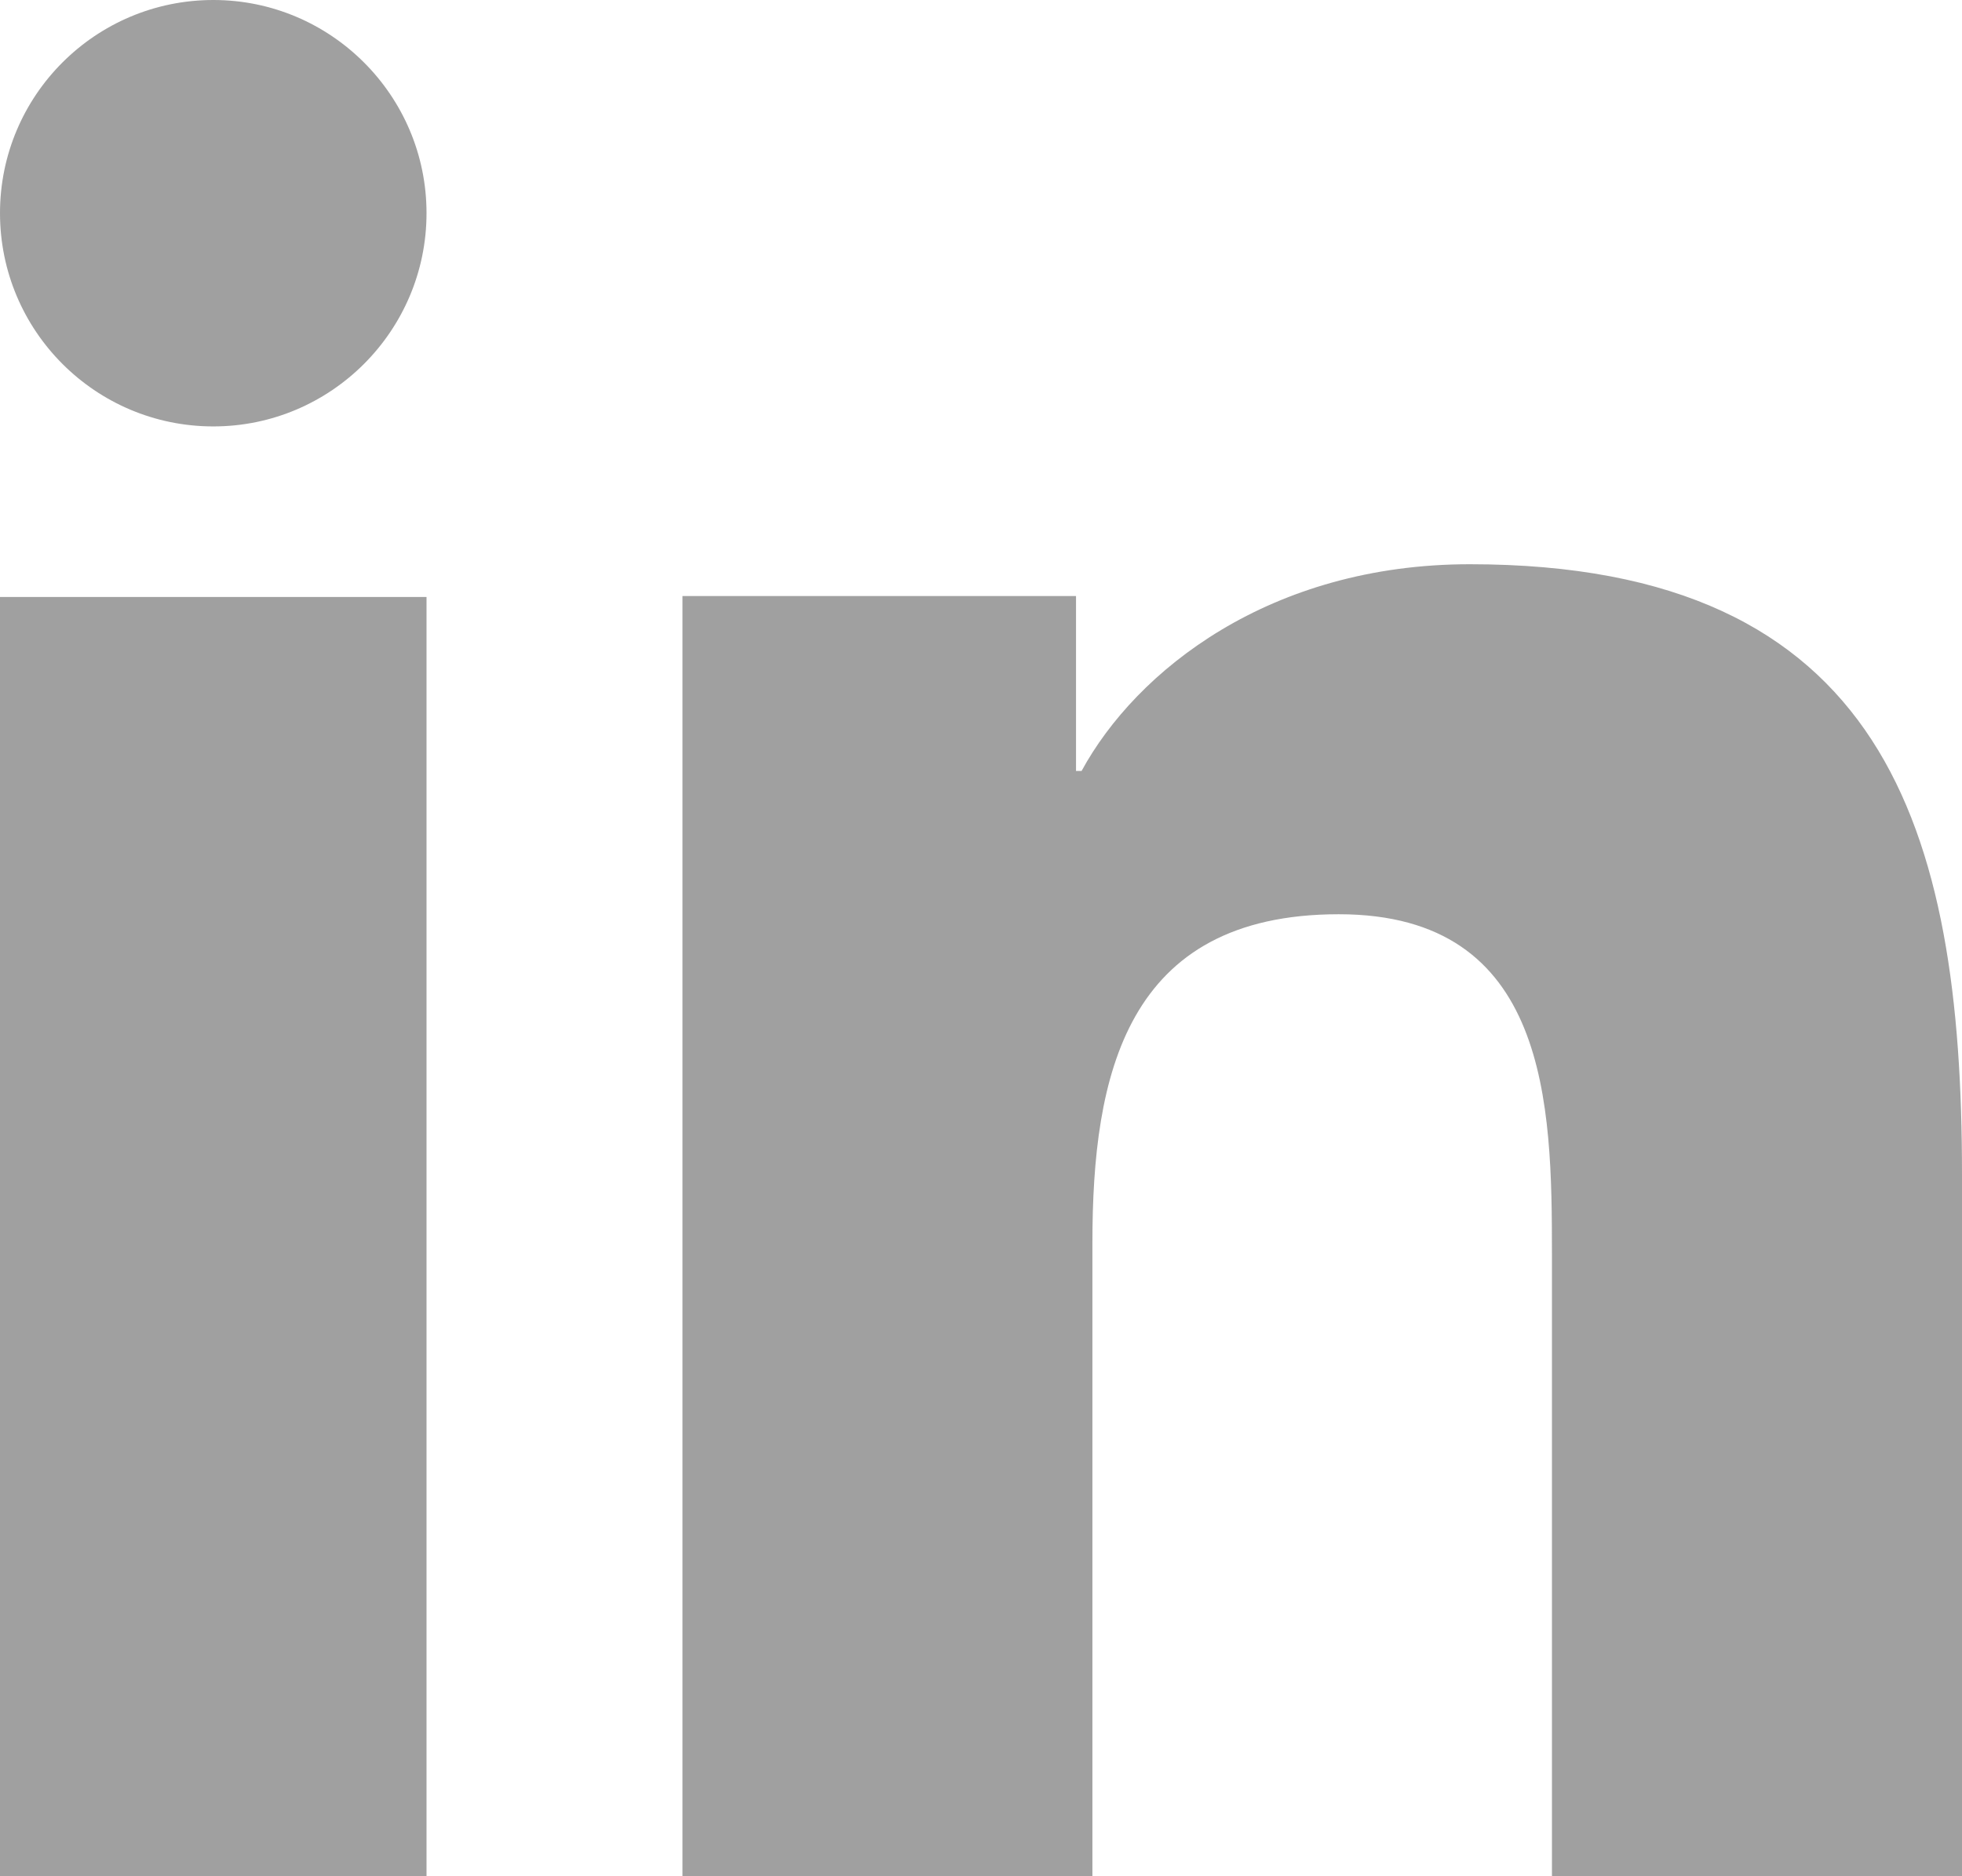
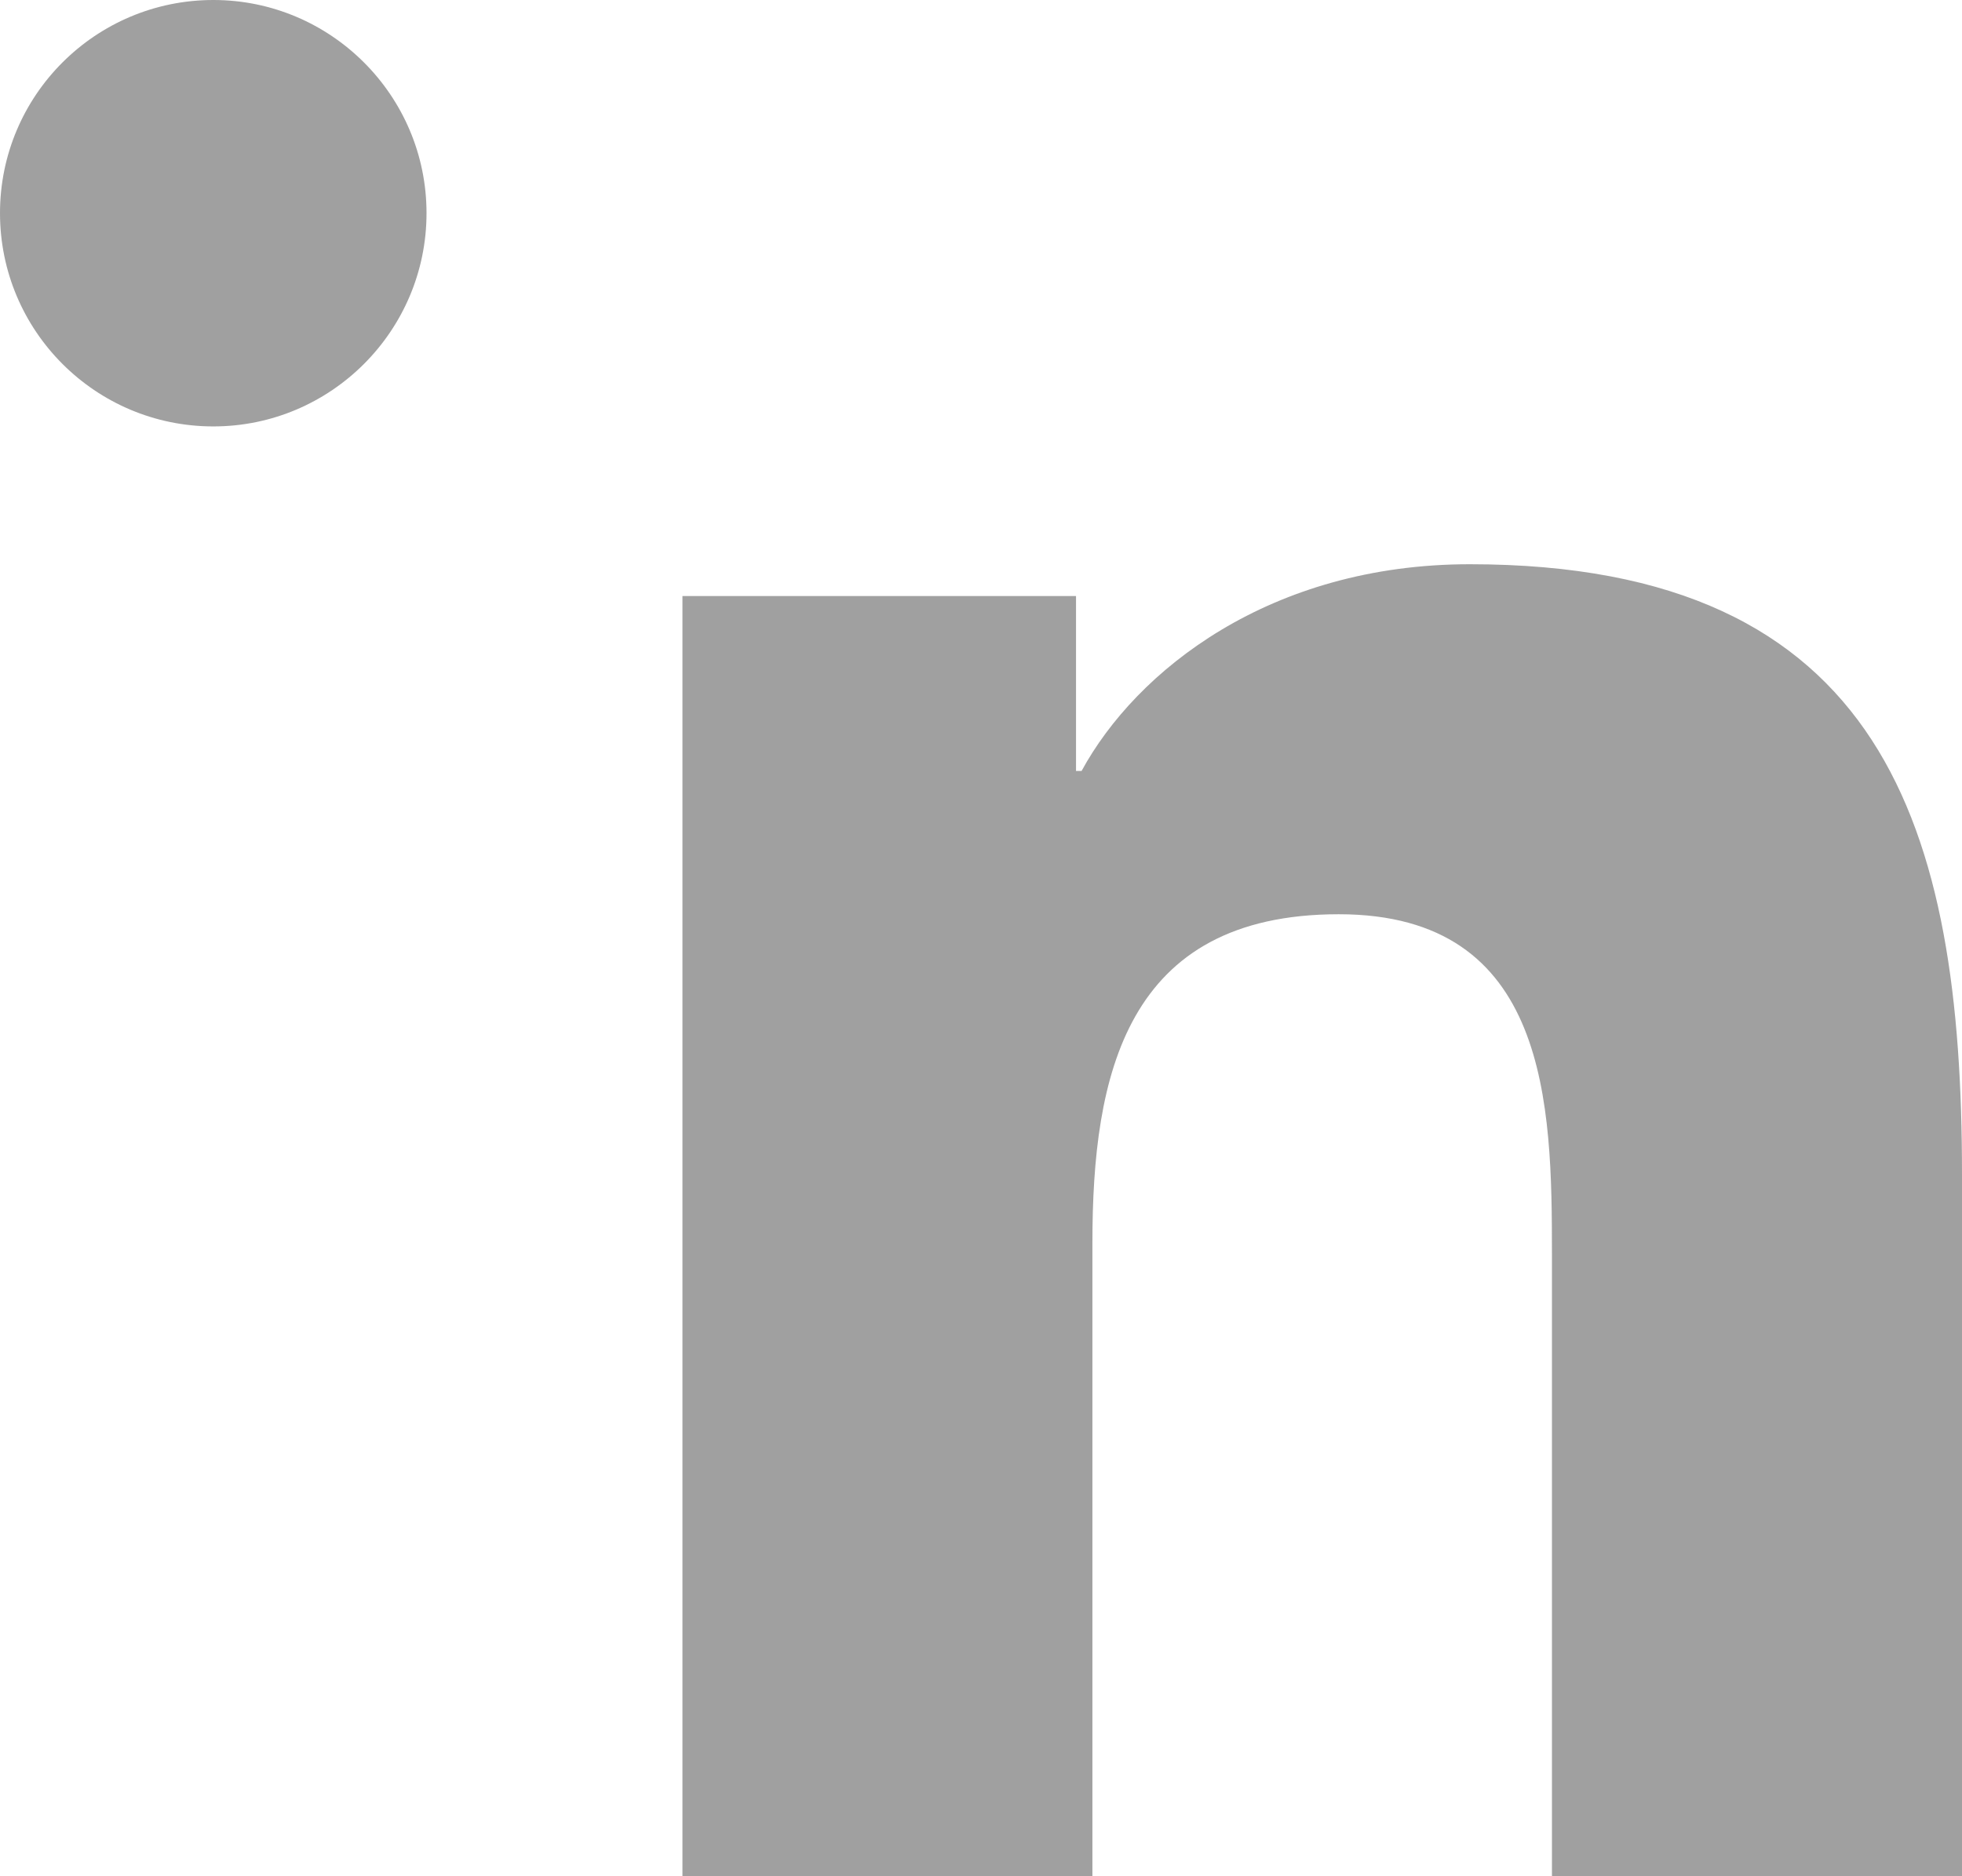
<svg xmlns="http://www.w3.org/2000/svg" width="23" height="22" viewBox="0 0 23 22" fill="none">
-   <path d="M5 22H0V7H5V22ZM2.501 5C1.118 5 0 3.879 0 2.499C0 1.119 1.12 0 2.501 0C3.879 0 5 1.121 5 2.499C5 3.879 3.879 5 2.501 5ZM23 22H18.193V14.7C18.193 12.959 18.16 10.72 15.694 10.72C13.191 10.72 12.806 12.616 12.806 14.574V22H8V6.989H12.614V9.04H12.679C13.321 7.86 14.89 6.616 17.23 6.616C22.1 6.616 23 9.725 23 13.767V22Z" fill="#828282" fill-opacity="0.76" />
+   <path d="M5 22H0V7V22ZM2.501 5C1.118 5 0 3.879 0 2.499C0 1.119 1.12 0 2.501 0C3.879 0 5 1.121 5 2.499C5 3.879 3.879 5 2.501 5ZM23 22H18.193V14.7C18.193 12.959 18.16 10.72 15.694 10.72C13.191 10.72 12.806 12.616 12.806 14.574V22H8V6.989H12.614V9.04H12.679C13.321 7.86 14.89 6.616 17.23 6.616C22.1 6.616 23 9.725 23 13.767V22Z" fill="#828282" fill-opacity="0.76" />
</svg>